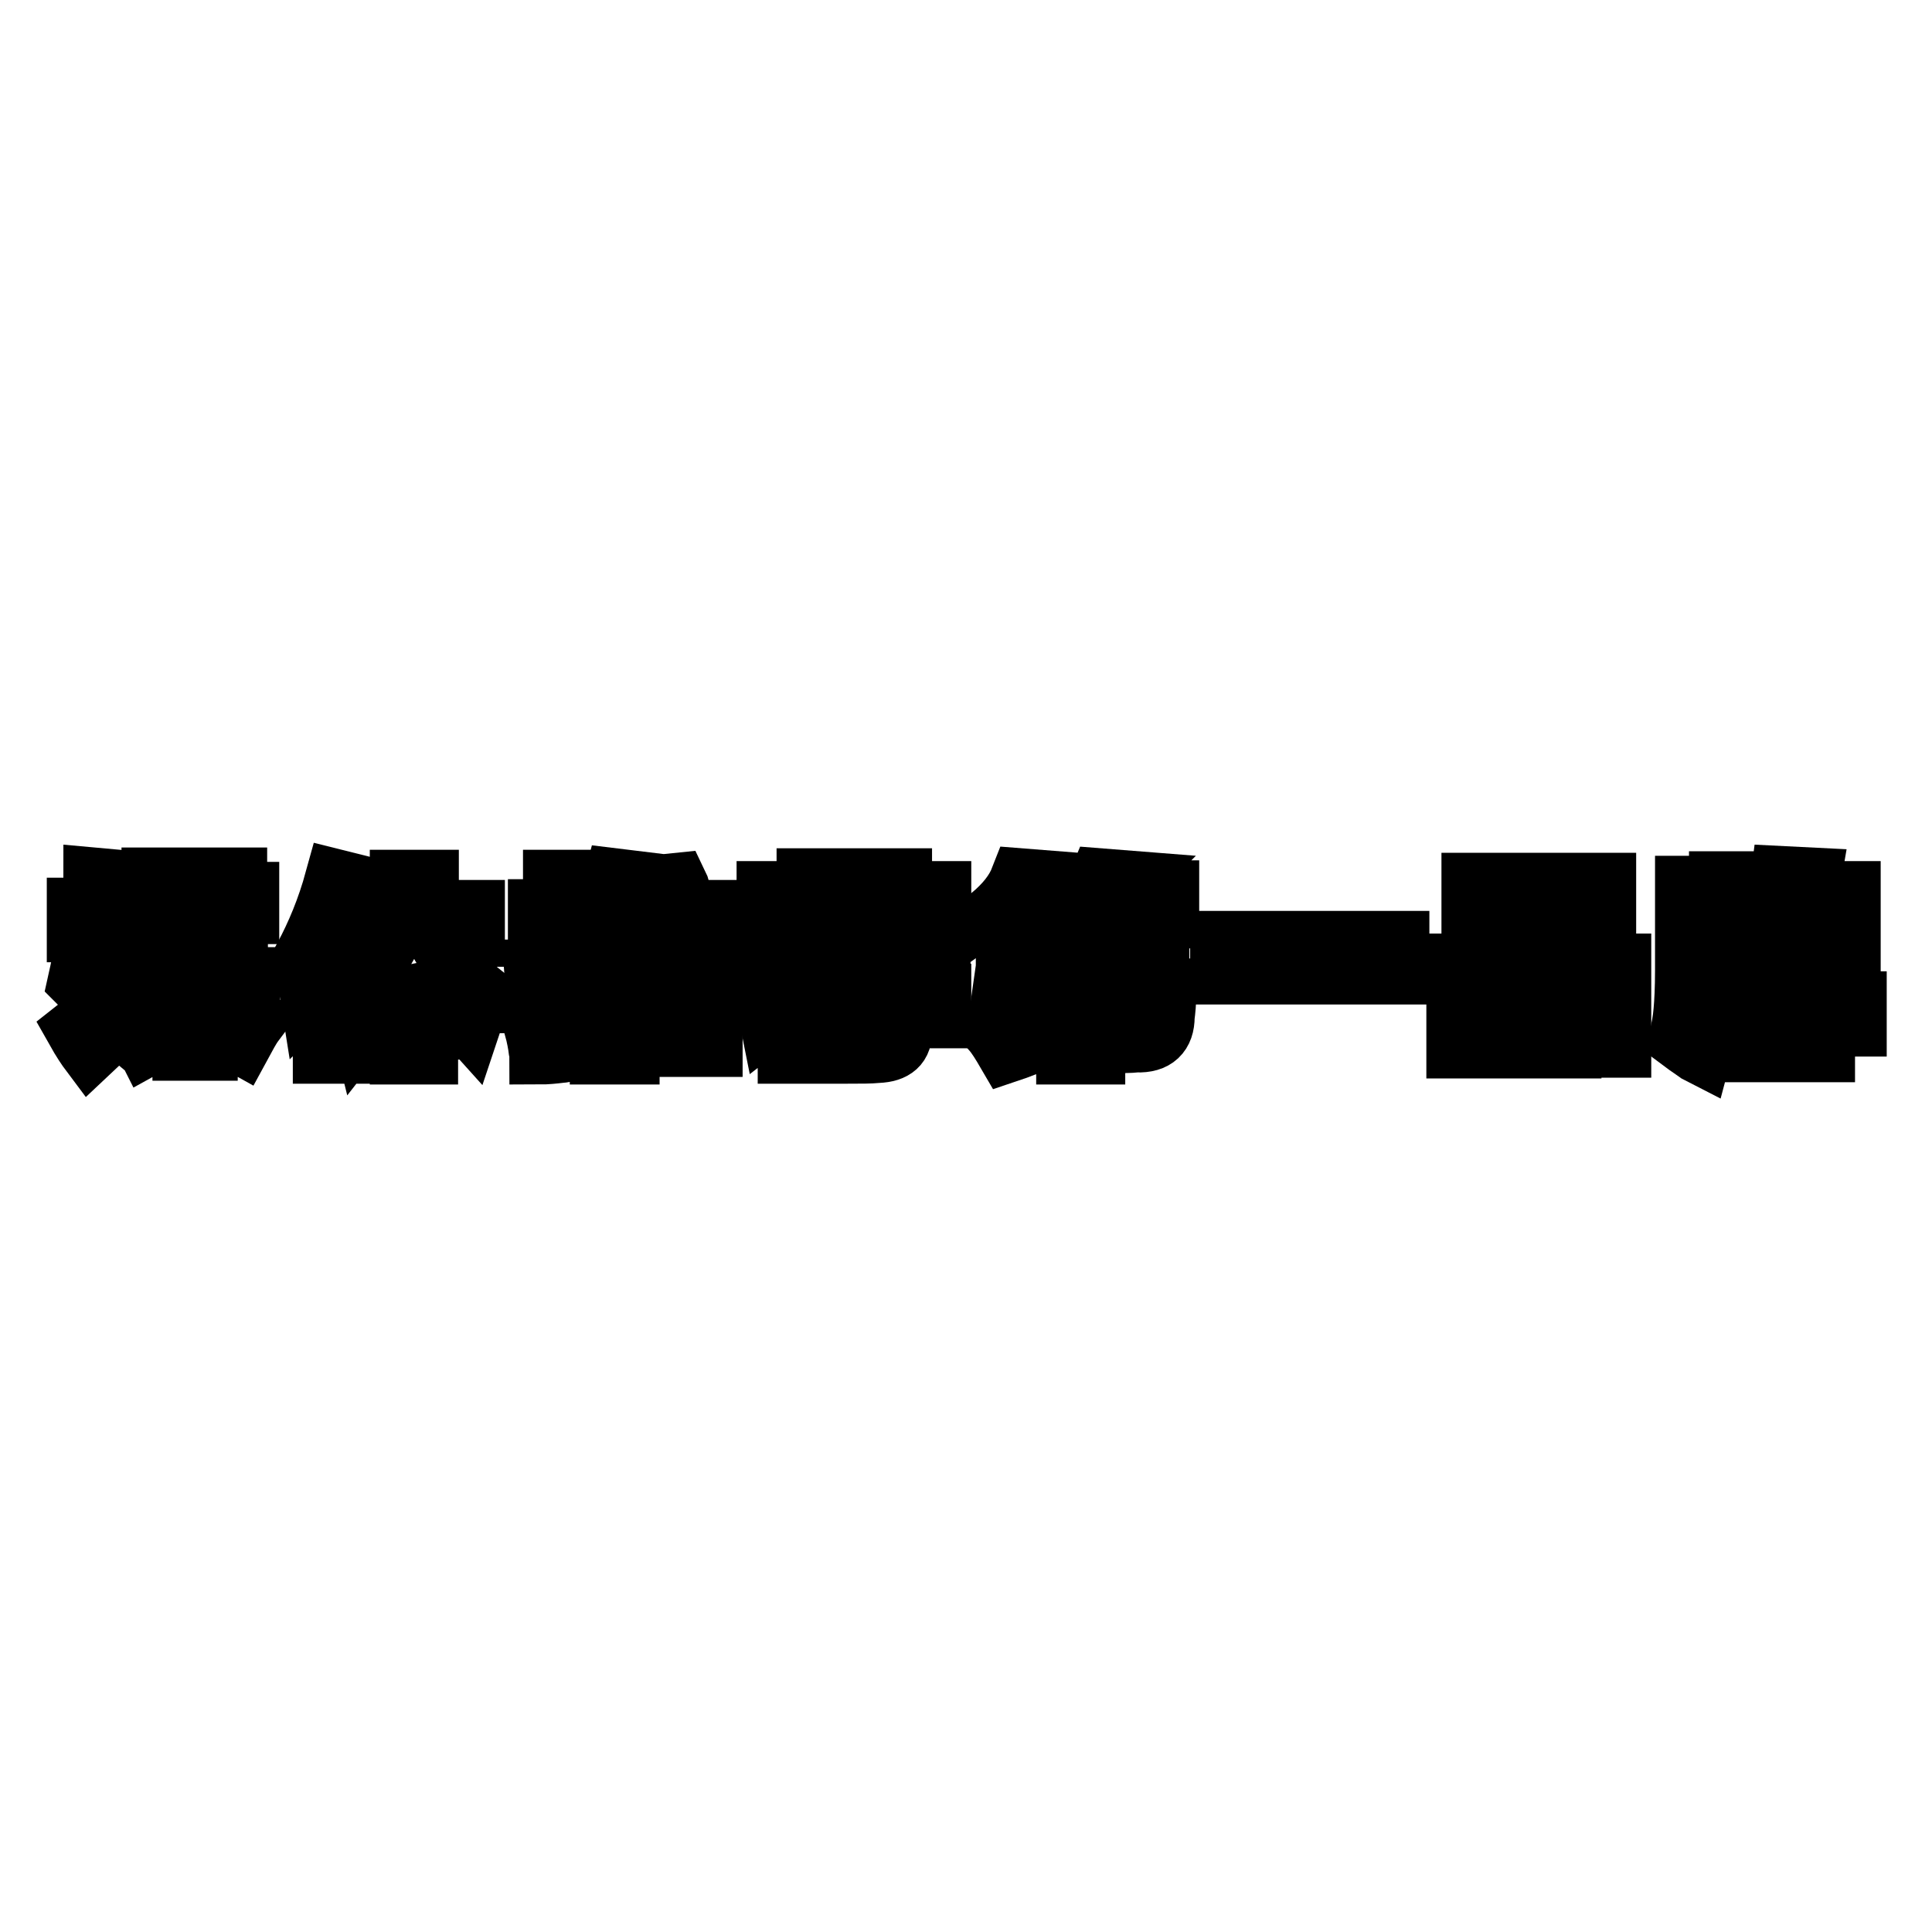
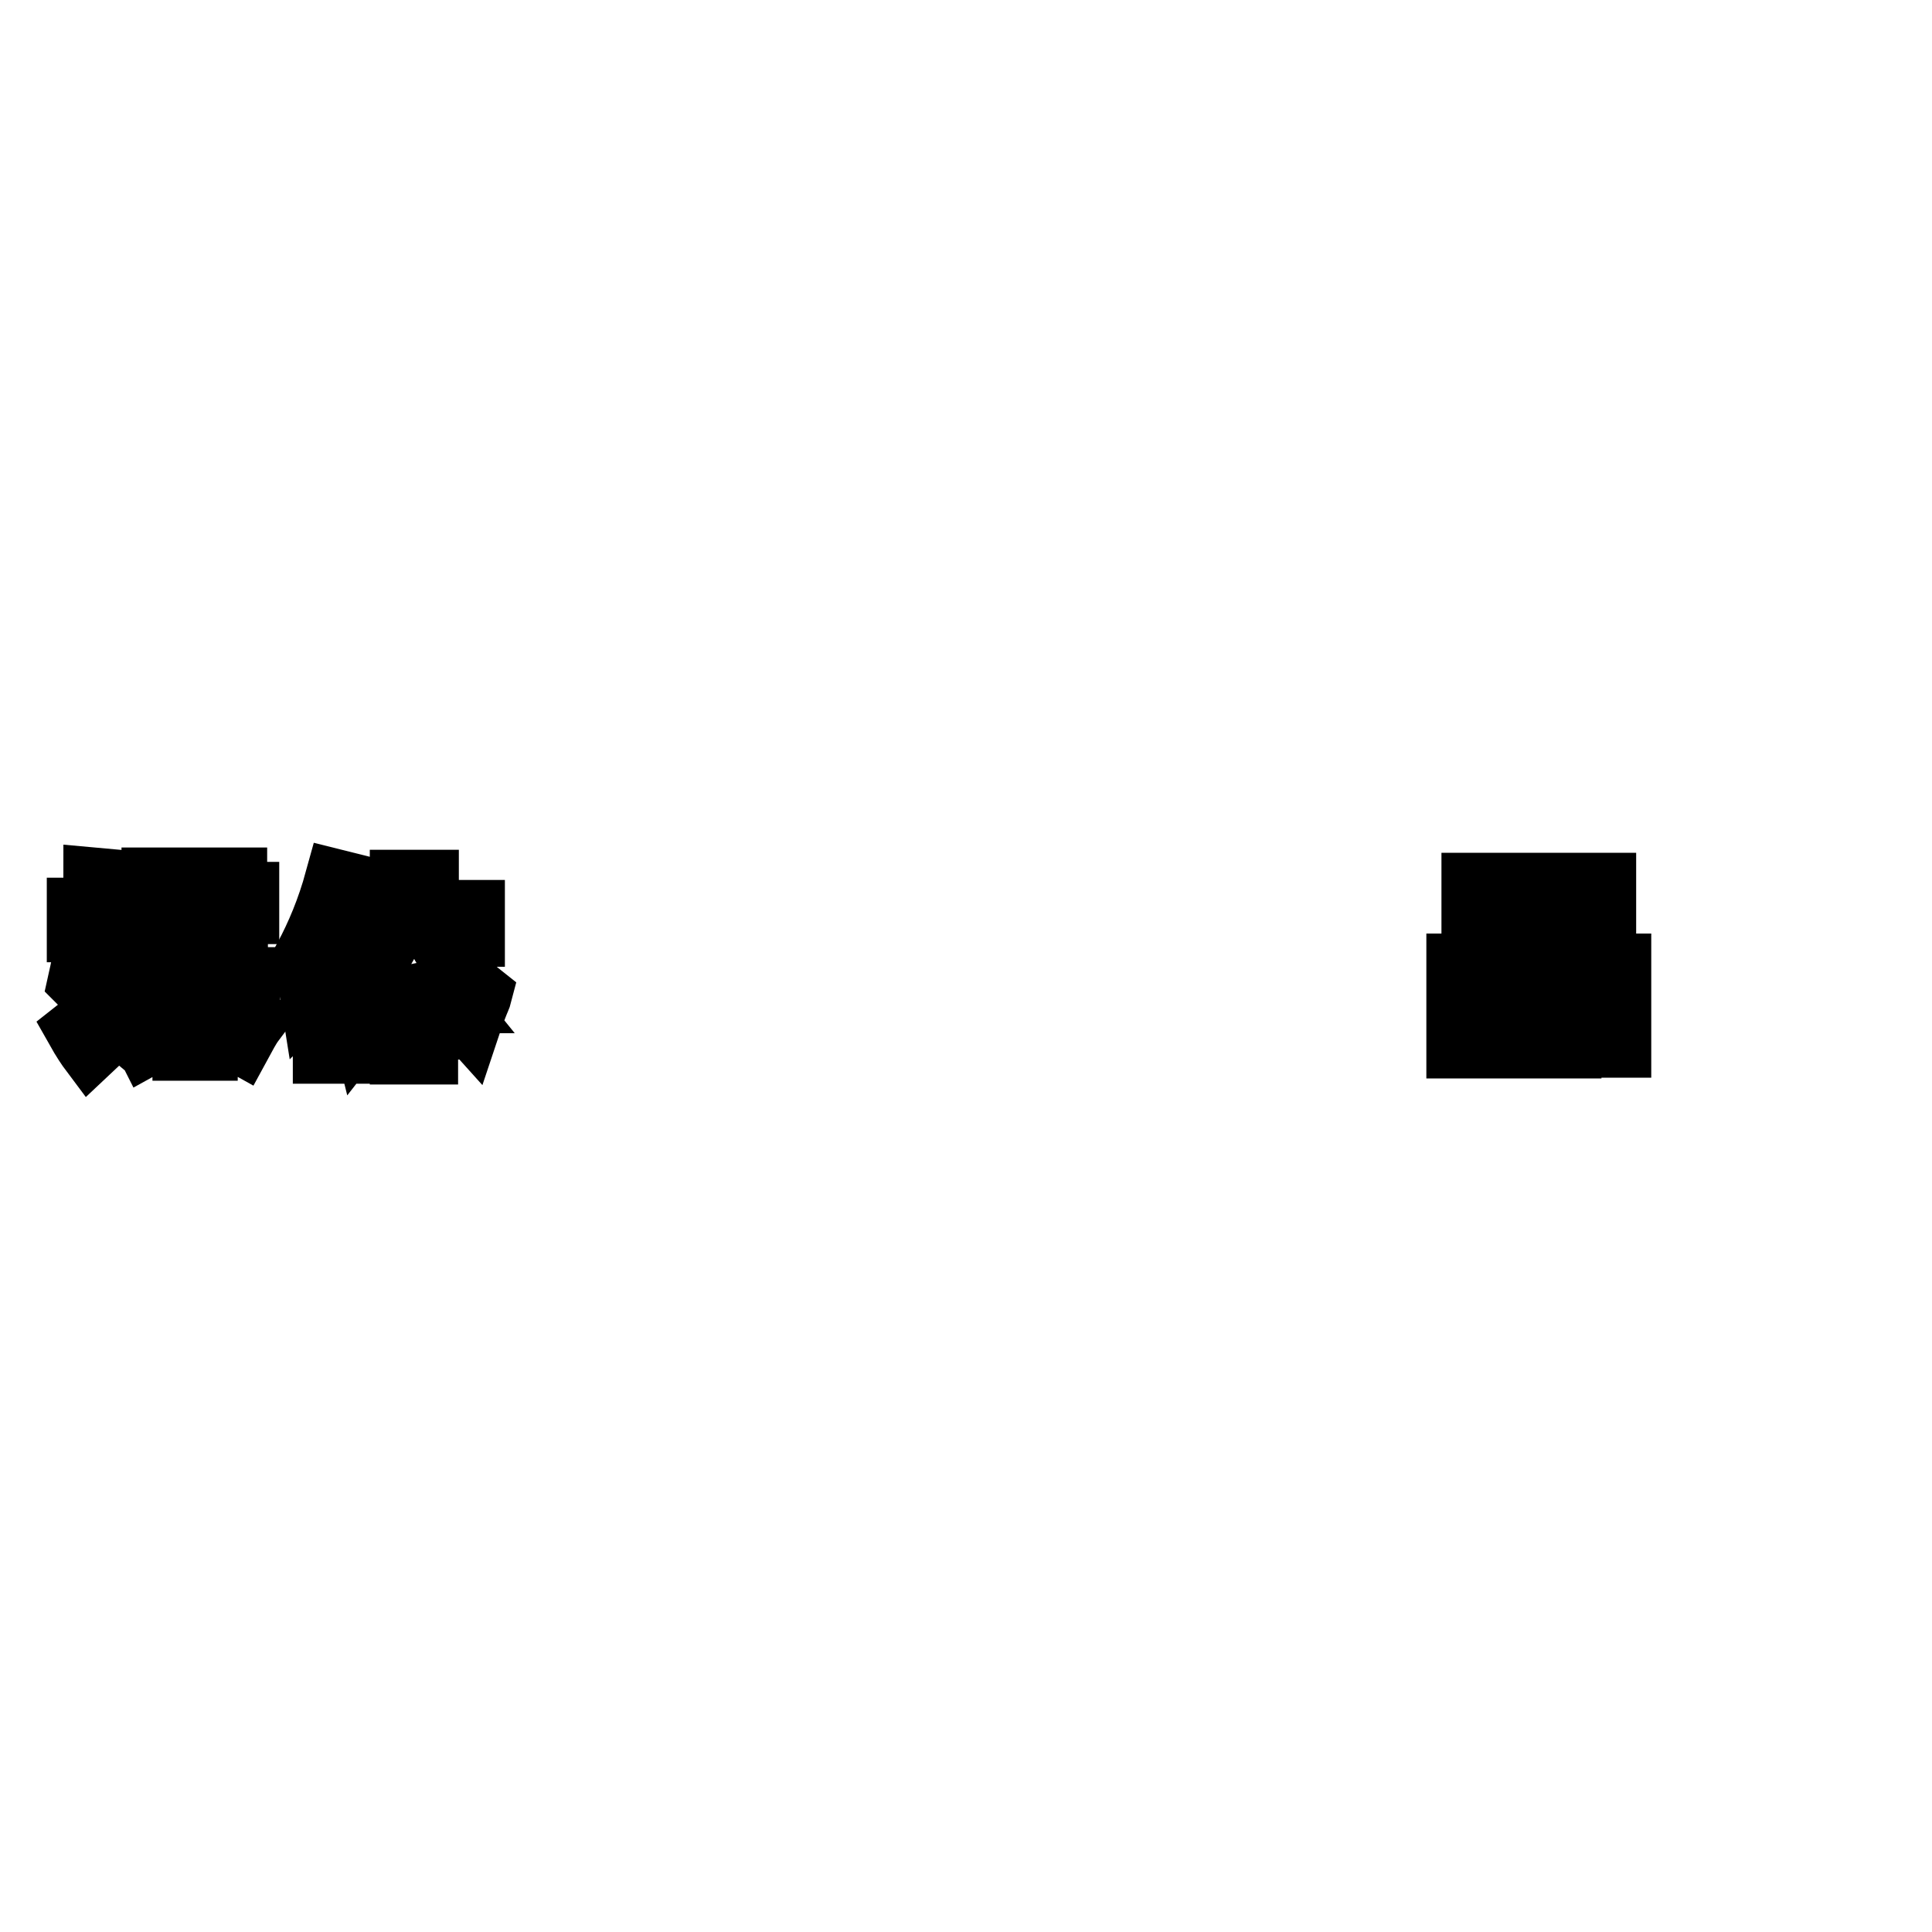
<svg xmlns="http://www.w3.org/2000/svg" version="1.1" x="0px" y="0px" viewBox="0 0 256 256" enable-background="new 0 0 256 256" xml:space="preserve">
  <g>
    <g>
      <path stroke-width="8" fill-opacity="0" stroke="#000000" d="M33.1,129.5v3H29c1,1.2,2.5,2.2,4.7,3c-0.6,0.8-1.1,1.8-1.7,2.9c-1.8-1-3.3-2-4.5-3.2v4h-3.3v-4.1c-1.2,1.3-2.8,2.4-4.8,3.5c-0.1-0.2-0.3-0.5-0.6-1c-0.4-0.8-0.8-1.2-1-1.4l-0.7,0.9c-0.6-0.5-1.1-1-1.5-1.5c-1,1.1-2.2,2.4-3.7,3.8c-0.3-0.4-1-1.4-1.9-3c1.4-1.1,2.5-2.2,3.3-3.3c-1-1-1.9-1.9-3-3c0.4-1.8,0.9-4,1.2-6.6h-1.3v-3.2H12c0.1-0.4,0.1-1.1,0.2-2c0.1-0.9,0.2-1.6,0.2-2l3.3,0.3c-0.1,0.4-0.1,1-0.2,1.8c-0.1,0.8-0.2,1.5-0.3,1.9h3.3v-2.1h1.6v-1.9h3.2v1.9h4.8v-1.9h3.3v1.9H33v2.9h-1.5v7.3h-4.1v1.1H33.1z M13.7,129.1c0.1,0.1,0.3,0.2,0.6,0.5c0.2,0.2,0.4,0.4,0.6,0.5c0.4-1.3,0.8-3.5,1.1-6.6h-1.2c-0.1,0.5-0.3,1.2-0.4,2.2C14.1,127.3,13.9,128.4,13.7,129.1z M18.8,132.5v-3h5.3v-1.1h-3.9v-7.3H19c-0.1,5.3-0.7,9-1.6,11.3c0.7,0.7,1.3,1.3,1.9,1.9l-0.9,1.1c1.9-1,3.3-2,4.2-3L18.8,132.5L18.8,132.5z M23.4,121.1v1h4.8v-1H23.4z M23.4,125.6h4.8v-1h-4.8V125.6z" />
      <path stroke-width="8" fill-opacity="0" stroke="#000000" d="M44.4,116.5l4,1c-0.1,0.4-0.4,1-0.7,1.8c-0.2,0.6-0.6,1.8-1.3,3.5v8.8c2.3-2.1,4.1-4.6,5.5-7.5h-4.2v-3.5H53v-4h3.8v4h6.1v3.5h-5.1c1.7,3.2,3.7,5.7,6.1,7.6c-0.1,0.4-0.4,1-0.7,1.8c-0.4,1-0.7,1.9-0.9,2.5c-0.9-1-1.8-2-2.5-2.8v3.2h-3.1v3.3H53v-3.3h-3.1v-2.7c-0.6,0.8-1.3,1.6-2,2.5c-0.1-0.4-0.4-0.9-0.7-1.7c-0.3-0.8-0.6-1.3-0.8-1.7v6.8h-3.6v-10.1c-0.3,0.4-0.7,1-1.3,1.8c-0.1,0.3-0.3,0.6-0.4,0.7c-0.4-2.5-0.6-4.2-0.8-5.2C41.9,123.8,43.3,120.5,44.4,116.5z M53,128.3c-0.8,1.8-1.7,3.4-2.6,4.7H53V128.3z M59.8,132.9c-1.3-1.6-2.3-3.2-3-4.8v4.8H59.8z" />
-       <path stroke-width="8" fill-opacity="0" stroke="#000000" d="M83.3,139.7h-3.8v-11.8c-0.3,0.4-0.6,0.8-1,1.3c0-0.3,0-0.6-0.1-1c-0.1-0.5-0.1-0.8-0.2-1c0,1.3,0,2.5,0,3.4c-0.5,0.2-0.9,0.3-1.5,0.4v5.6c0.1,1.9-0.8,2.8-2.5,2.9c-0.8,0.1-1.8,0.2-2.7,0.2c0-0.1,0-0.2-0.1-0.5c-0.1-0.8-0.3-1.9-0.6-3h1.6c0.6,0,0.8-0.3,0.8-1v-3.2c-0.7,0.2-1.3,0.4-2.1,0.6l-0.3-4.1c0.1,0,0.3,0,0.5-0.1c0.5-0.1,1.2-0.3,2-0.4V124h-2v-3.5h2v-3.9h3.6v3.9h1.7v2.9c1.1-1.7,2-4,2.8-7l4.1,0.5c-0.1,0.4-0.4,1-0.7,1.8c-0.3,0.8-0.6,1.5-0.7,1.9h2.9c-0.3-1-0.7-2.1-1.1-3.2l3.9-0.4c0.1,0.2,0.2,0.5,0.3,0.9c0.2,0.7,0.5,1.6,0.8,2.7h3.3v3.1h-3.9v2h3.6v3.1h-3.6v1.9h3.6v3.1h-3.6v2h4.1v2.9h-11V139.7L83.3,139.7z M76.8,127.2c0.4-0.1,0.8-0.2,1.3-0.3c-0.1-0.8-0.3-1.5-0.5-2.2c0.2-0.2,0.3-0.4,0.4-0.7h-1.3V127.2z M83.3,123.6v2h3.1v-2H83.3z M83.3,128.7v1.9h3.1v-1.9H83.3z M83.3,133.6v2h3.1v-2H83.3z" />
-       <path stroke-width="8" fill-opacity="0" stroke="#000000" d="M108.3,139.6h-3.9v-6.4c-0.7,0.6-1.5,1.3-2.4,2c-0.1-0.5-0.2-1.2-0.5-2.1c-0.2-1-0.4-1.7-0.5-2.1c1.8-1.3,3.4-2.8,4.8-4.7h-4.3v-3.2h6.1c0.1-0.2,0.2-0.4,0.3-0.6h-1v-1.3h-5.3v-3.1h5.3v-1.7h3.8v1.7h5v-1.7h3.8v1.7h5.2v3.1h-5.2v1.3h-3.8v-1.3h-5v1l1.6,0.1c-0.1,0.1-0.1,0.2-0.2,0.4c-0.1,0.1-0.2,0.3-0.3,0.4h12.8v3.2H110c-0.6,1-1.2,1.9-1.8,2.6L108.3,139.6L108.3,139.6z M108.9,131.7h6.9l2.1-1.5h-7.7v-2.9h13.4v2.5l-3,1.9h4.1v3.2h-5.2v1.6c0.1,2-1,2.9-3.2,3c-1,0.1-2.4,0.1-4.2,0.1c-0.1-0.3-0.2-0.9-0.4-1.7c-0.2-0.7-0.3-1.2-0.4-1.6c1.2,0.1,2.2,0.1,3,0.1c0.8,0.1,1.2-0.4,1.2-1.3v-0.3h-6.7V131.7z" />
-       <path stroke-width="8" fill-opacity="0" stroke="#000000" d="M135.2,116.4l3.8,0.3c0,0.1,0,0.2-0.1,0.3c-0.1,0.2-0.3,0.5-0.6,1h5.2v2c1-1.2,1.7-2.4,2.2-3.6l3.8,0.3c-0.1,0.1-0.2,0.3-0.3,0.6c-0.1,0.3-0.2,0.6-0.3,0.7h6v2.9h-3.4c0.4,0.5,0.7,1,1.1,1.3l-3.6,0.4c-0.1-0.1-0.1-0.2-0.2-0.3c-0.2-0.2-0.6-0.7-1.1-1.5h-0.7c-0.5,0.7-1,1.3-1.6,1.9h8.2v7.1h-8.5v1.2h9.5c-0.1,1.8-0.2,3-0.3,3.7c0,2.3-1.2,3.5-3.7,3.4c-0.8,0.1-2.1,0.1-4,0.1c-0.1-0.4-0.2-1-0.4-1.9c-0.1-0.5-0.2-0.9-0.3-1.2c1,0,2.3,0,3.8,0c0.7,0.1,1-0.1,1-0.6c0-0.2,0-0.4,0.1-0.7h-5.7v5.9h-3.8v-4.1c-1.7,1.4-4.3,2.7-7.9,3.9c-0.7-1.2-1.3-2.2-2-3c3.2-0.8,5.6-1.7,7-2.7h-5.9l1-7h7.8v-1.2h-8v-2.2c-0.7-0.7-1.4-1.4-2-2C133.2,119.8,134.5,118.2,135.2,116.4z M145,122.7c-0.2-0.2-0.6-0.5-1.1-1c-0.5-0.4-0.9-0.7-1.2-0.9h-1.8c0.1,0.1,0.2,0.3,0.4,0.5c0.1,0.2,0.4,0.5,0.7,0.9l-3.7,0.4c-0.3-0.4-0.7-1-1.2-1.8h-0.7c-0.5,0.6-1,1.3-1.6,1.9H145z M136.9,130.9h4.6v-1.2h-4.4L136.9,130.9z M150.1,125.7h-4.9v1.2h4.9V125.7z" />
-       <path stroke-width="8" fill-opacity="0" stroke="#000000" d="M161.7,124.7h23.7v4.4h-23.7V124.7z" />
      <path stroke-width="8" fill-opacity="0" stroke="#000000" d="M193,138.9v-11.2h10v11.2h-3.5v-1.1h-3v1.1H193L193,138.9z M195,117h17.8v9.2H195V117z M196.5,131v3.8h3V131H196.5z M199.1,122.9h9.6v-2.5h-9.6V122.9z M204.6,138.9v-11.2h10.2v11.1h-3.5v-1h-3.1v1.1H204.6z M208.2,131v3.8h3.1V131H208.2z" />
-       <path stroke-width="8" fill-opacity="0" stroke="#000000" d="M231.5,126.9h-4.9v1.5h4.3v11h-3v-7.7h-1.3c-0.1,2.8-0.5,5.5-1.2,8.1c-0.2-0.1-0.5-0.3-0.9-0.6c-0.6-0.4-1.3-0.9-2.1-1.5c0.4-1.3,0.6-2.6,0.7-3.8c0.1-1.1,0.2-2.9,0.2-5.4v-11.1h3.4v6.3h1.1v-6.9h2.9v6.9h0.9V126.9L231.5,126.9z M231.4,136.1v-3.3h1.8c-0.4-0.4-0.8-0.8-1.3-1.3c1.2-0.5,2.1-1.1,2.8-1.7h-2.6v-11.7h3.5c0.2-0.6,0.3-1.2,0.4-2l4,0.2c-0.1,0.6-0.3,1.2-0.6,1.8h5.8v11.7h-6.6c-0.7,1-1.8,2-3.1,2.9h2.6v-2.1h3.7v2.1h4.2v3.3h-4.2v3.4h-3.7v-3.4H231.4z M235.2,121.1v1.7h2v-1.7H235.2z M236.8,127c0.1-0.5,0.2-1.1,0.3-1.7h-1.9v1.7H236.8z M242.1,127v-1.7h-2c0,0.6-0.1,1.1-0.3,1.7H242.1z M242.1,121.1h-1.9v1.7h1.9V121.1z" />
    </g>
  </g>
</svg>